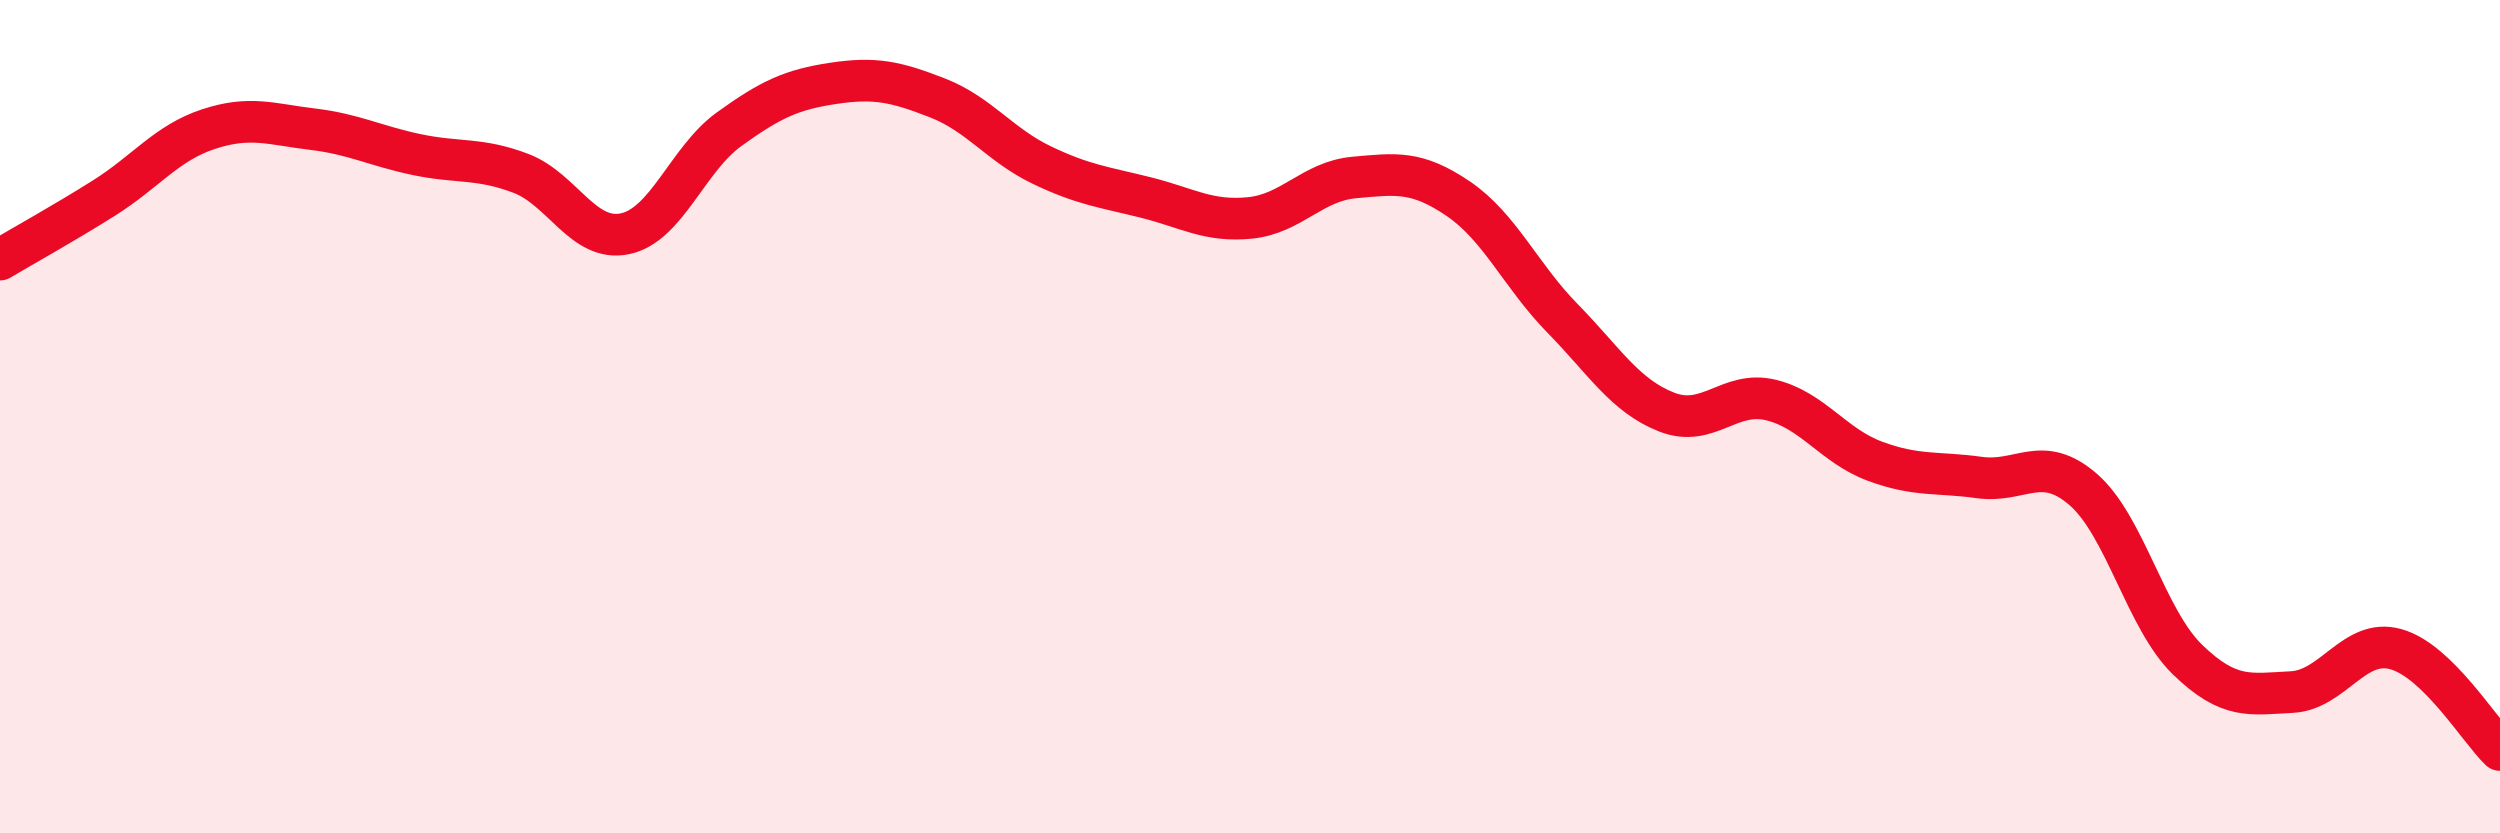
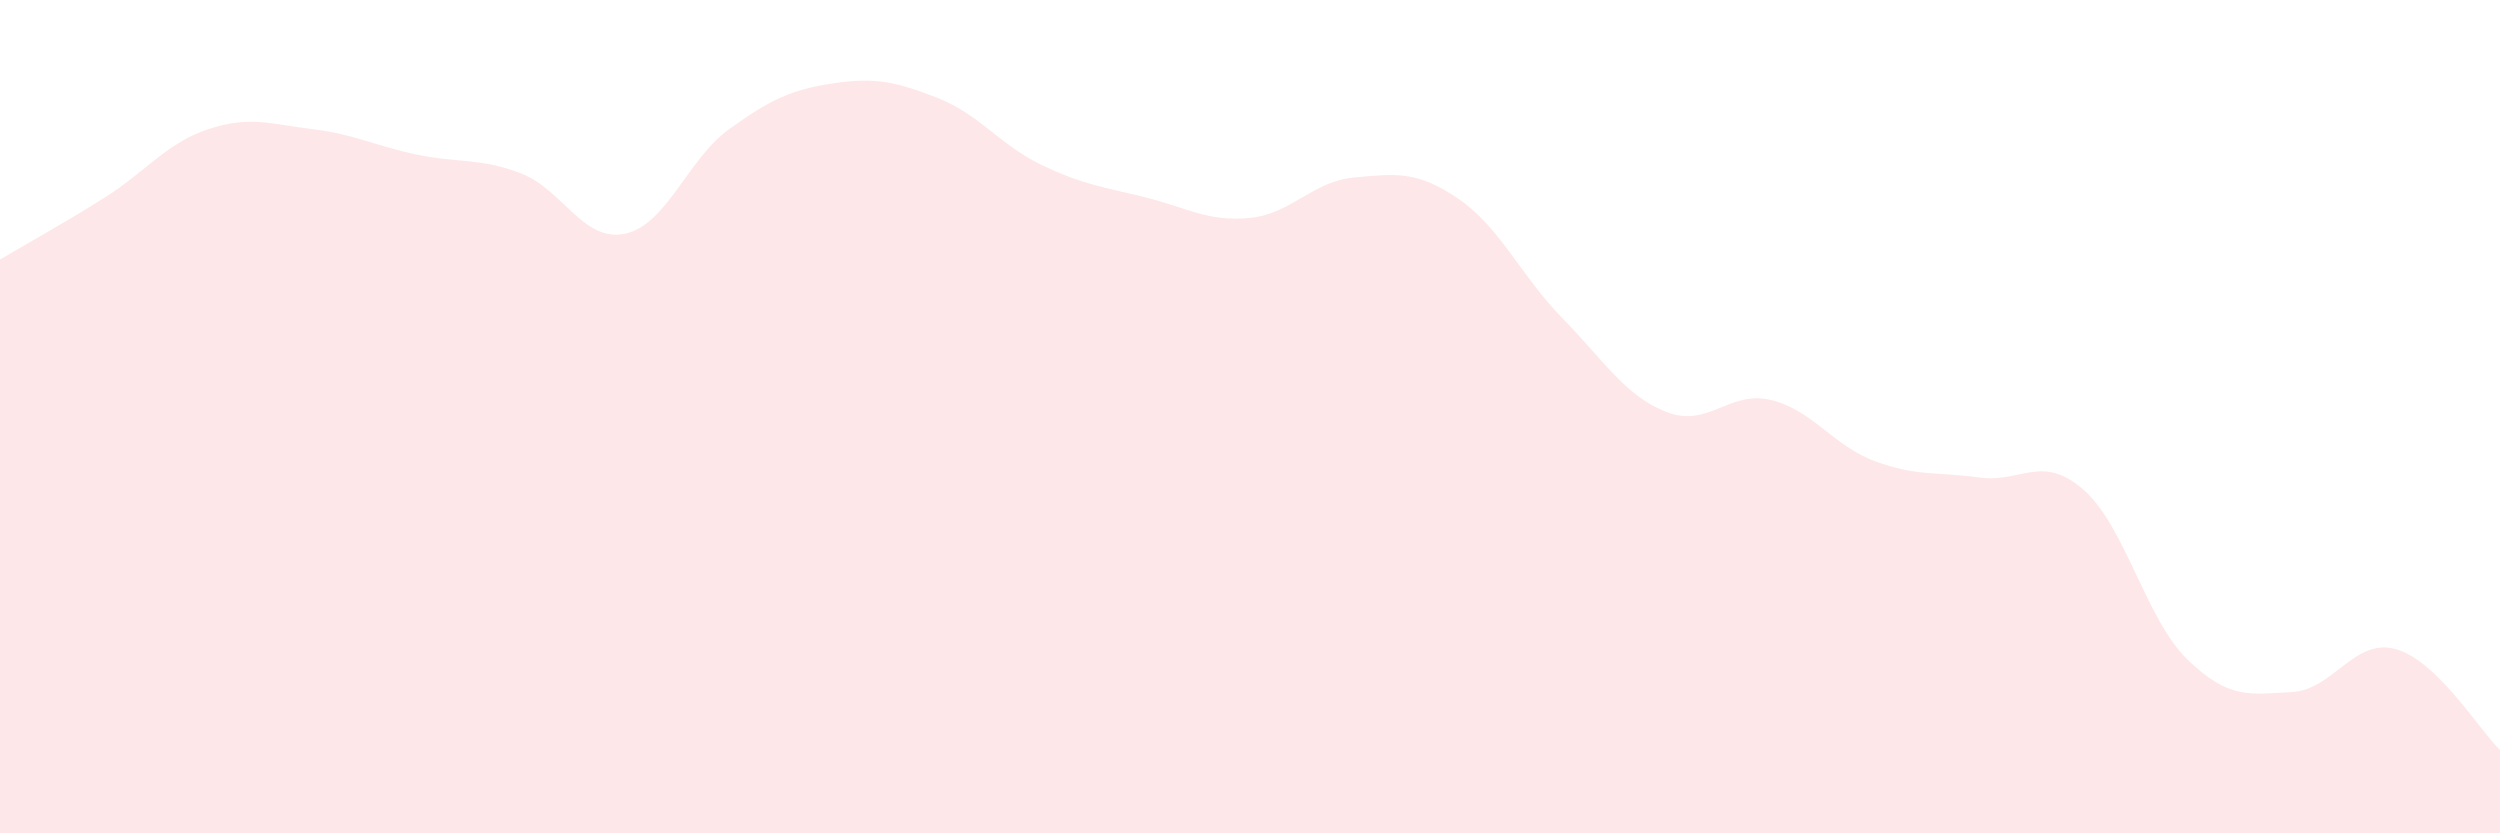
<svg xmlns="http://www.w3.org/2000/svg" width="60" height="20" viewBox="0 0 60 20">
  <path d="M 0,6.23 C 0.5,5.93 1.5,5.38 2.5,4.75 C 3.5,4.12 4,3.43 5,3.1 C 6,2.77 6.5,2.98 7.5,3.1 C 8.5,3.22 9,3.5 10,3.71 C 11,3.92 11.5,3.78 12.5,4.16 C 13.5,4.54 14,5.82 15,5.61 C 16,5.4 16.5,3.82 17.5,3.1 C 18.5,2.38 19,2.15 20,2 C 21,1.85 21.5,1.96 22.5,2.35 C 23.5,2.74 24,3.48 25,3.96 C 26,4.44 26.5,4.49 27.5,4.74 C 28.5,4.99 29,5.33 30,5.23 C 31,5.13 31.5,4.35 32.5,4.26 C 33.5,4.17 34,4.09 35,4.77 C 36,5.45 36.5,6.62 37.5,7.64 C 38.5,8.66 39,9.5 40,9.89 C 41,10.28 41.5,9.36 42.5,9.6 C 43.5,9.84 44,10.7 45,11.07 C 46,11.44 46.5,11.32 47.5,11.46 C 48.5,11.6 49,10.88 50,11.75 C 51,12.62 51.5,14.86 52.5,15.83 C 53.5,16.8 54,16.66 55,16.61 C 56,16.56 56.5,15.3 57.5,15.58 C 58.5,15.86 59.5,17.52 60,18L60 20L0 20Z" fill="#EB0A25" opacity="0.1" stroke-linecap="round" stroke-linejoin="round" />
-   <path d="M 0,6.23 C 0.5,5.93 1.5,5.38 2.5,4.75 C 3.5,4.12 4,3.43 5,3.1 C 6,2.77 6.5,2.98 7.5,3.1 C 8.5,3.22 9,3.5 10,3.71 C 11,3.92 11.5,3.78 12.5,4.16 C 13.5,4.54 14,5.82 15,5.61 C 16,5.4 16.5,3.82 17.5,3.1 C 18.5,2.38 19,2.15 20,2 C 21,1.85 21.5,1.96 22.5,2.35 C 23.5,2.74 24,3.48 25,3.96 C 26,4.44 26.5,4.49 27.5,4.74 C 28.5,4.99 29,5.33 30,5.23 C 31,5.13 31.5,4.35 32.5,4.26 C 33.5,4.17 34,4.09 35,4.77 C 36,5.45 36.5,6.62 37.5,7.64 C 38.5,8.66 39,9.5 40,9.89 C 41,10.28 41.5,9.36 42.5,9.6 C 43.5,9.84 44,10.7 45,11.07 C 46,11.44 46.5,11.32 47.5,11.46 C 48.5,11.6 49,10.88 50,11.75 C 51,12.62 51.5,14.86 52.5,15.83 C 53.5,16.8 54,16.66 55,16.61 C 56,16.56 56.5,15.3 57.5,15.58 C 58.5,15.86 59.5,17.52 60,18" stroke="#EB0A25" stroke-width="1" fill="none" stroke-linecap="round" stroke-linejoin="round" />
</svg>